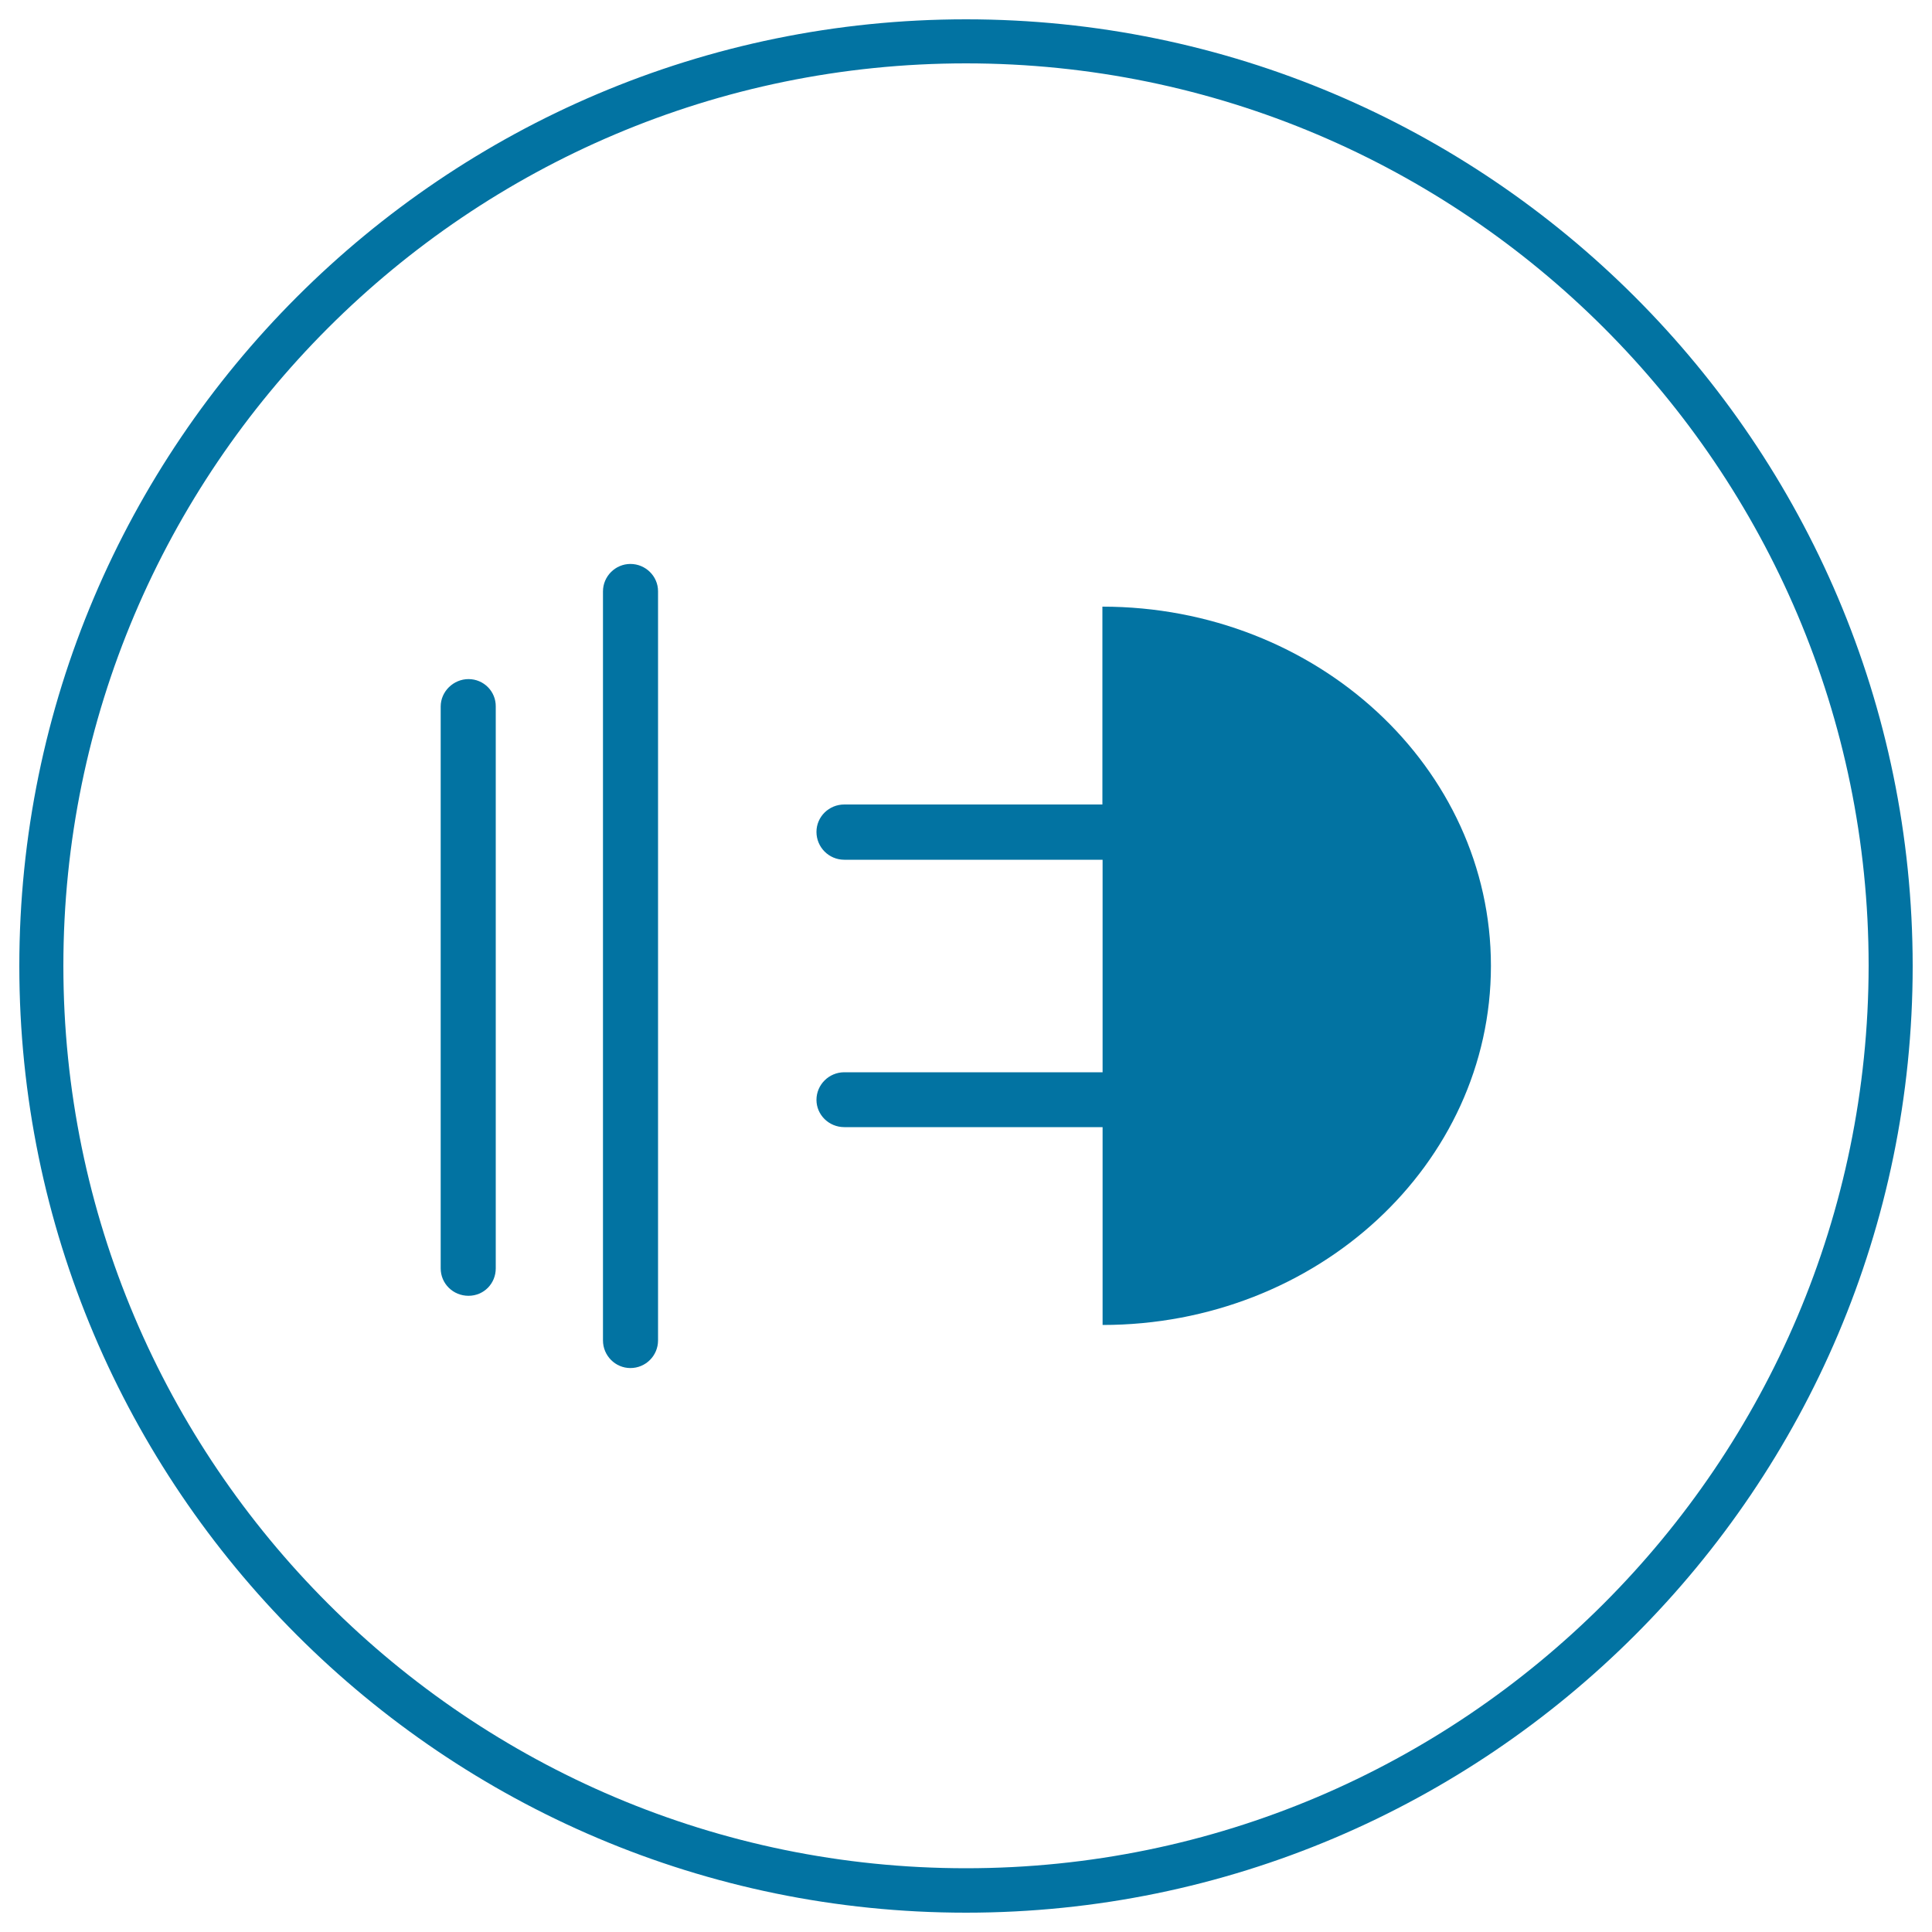
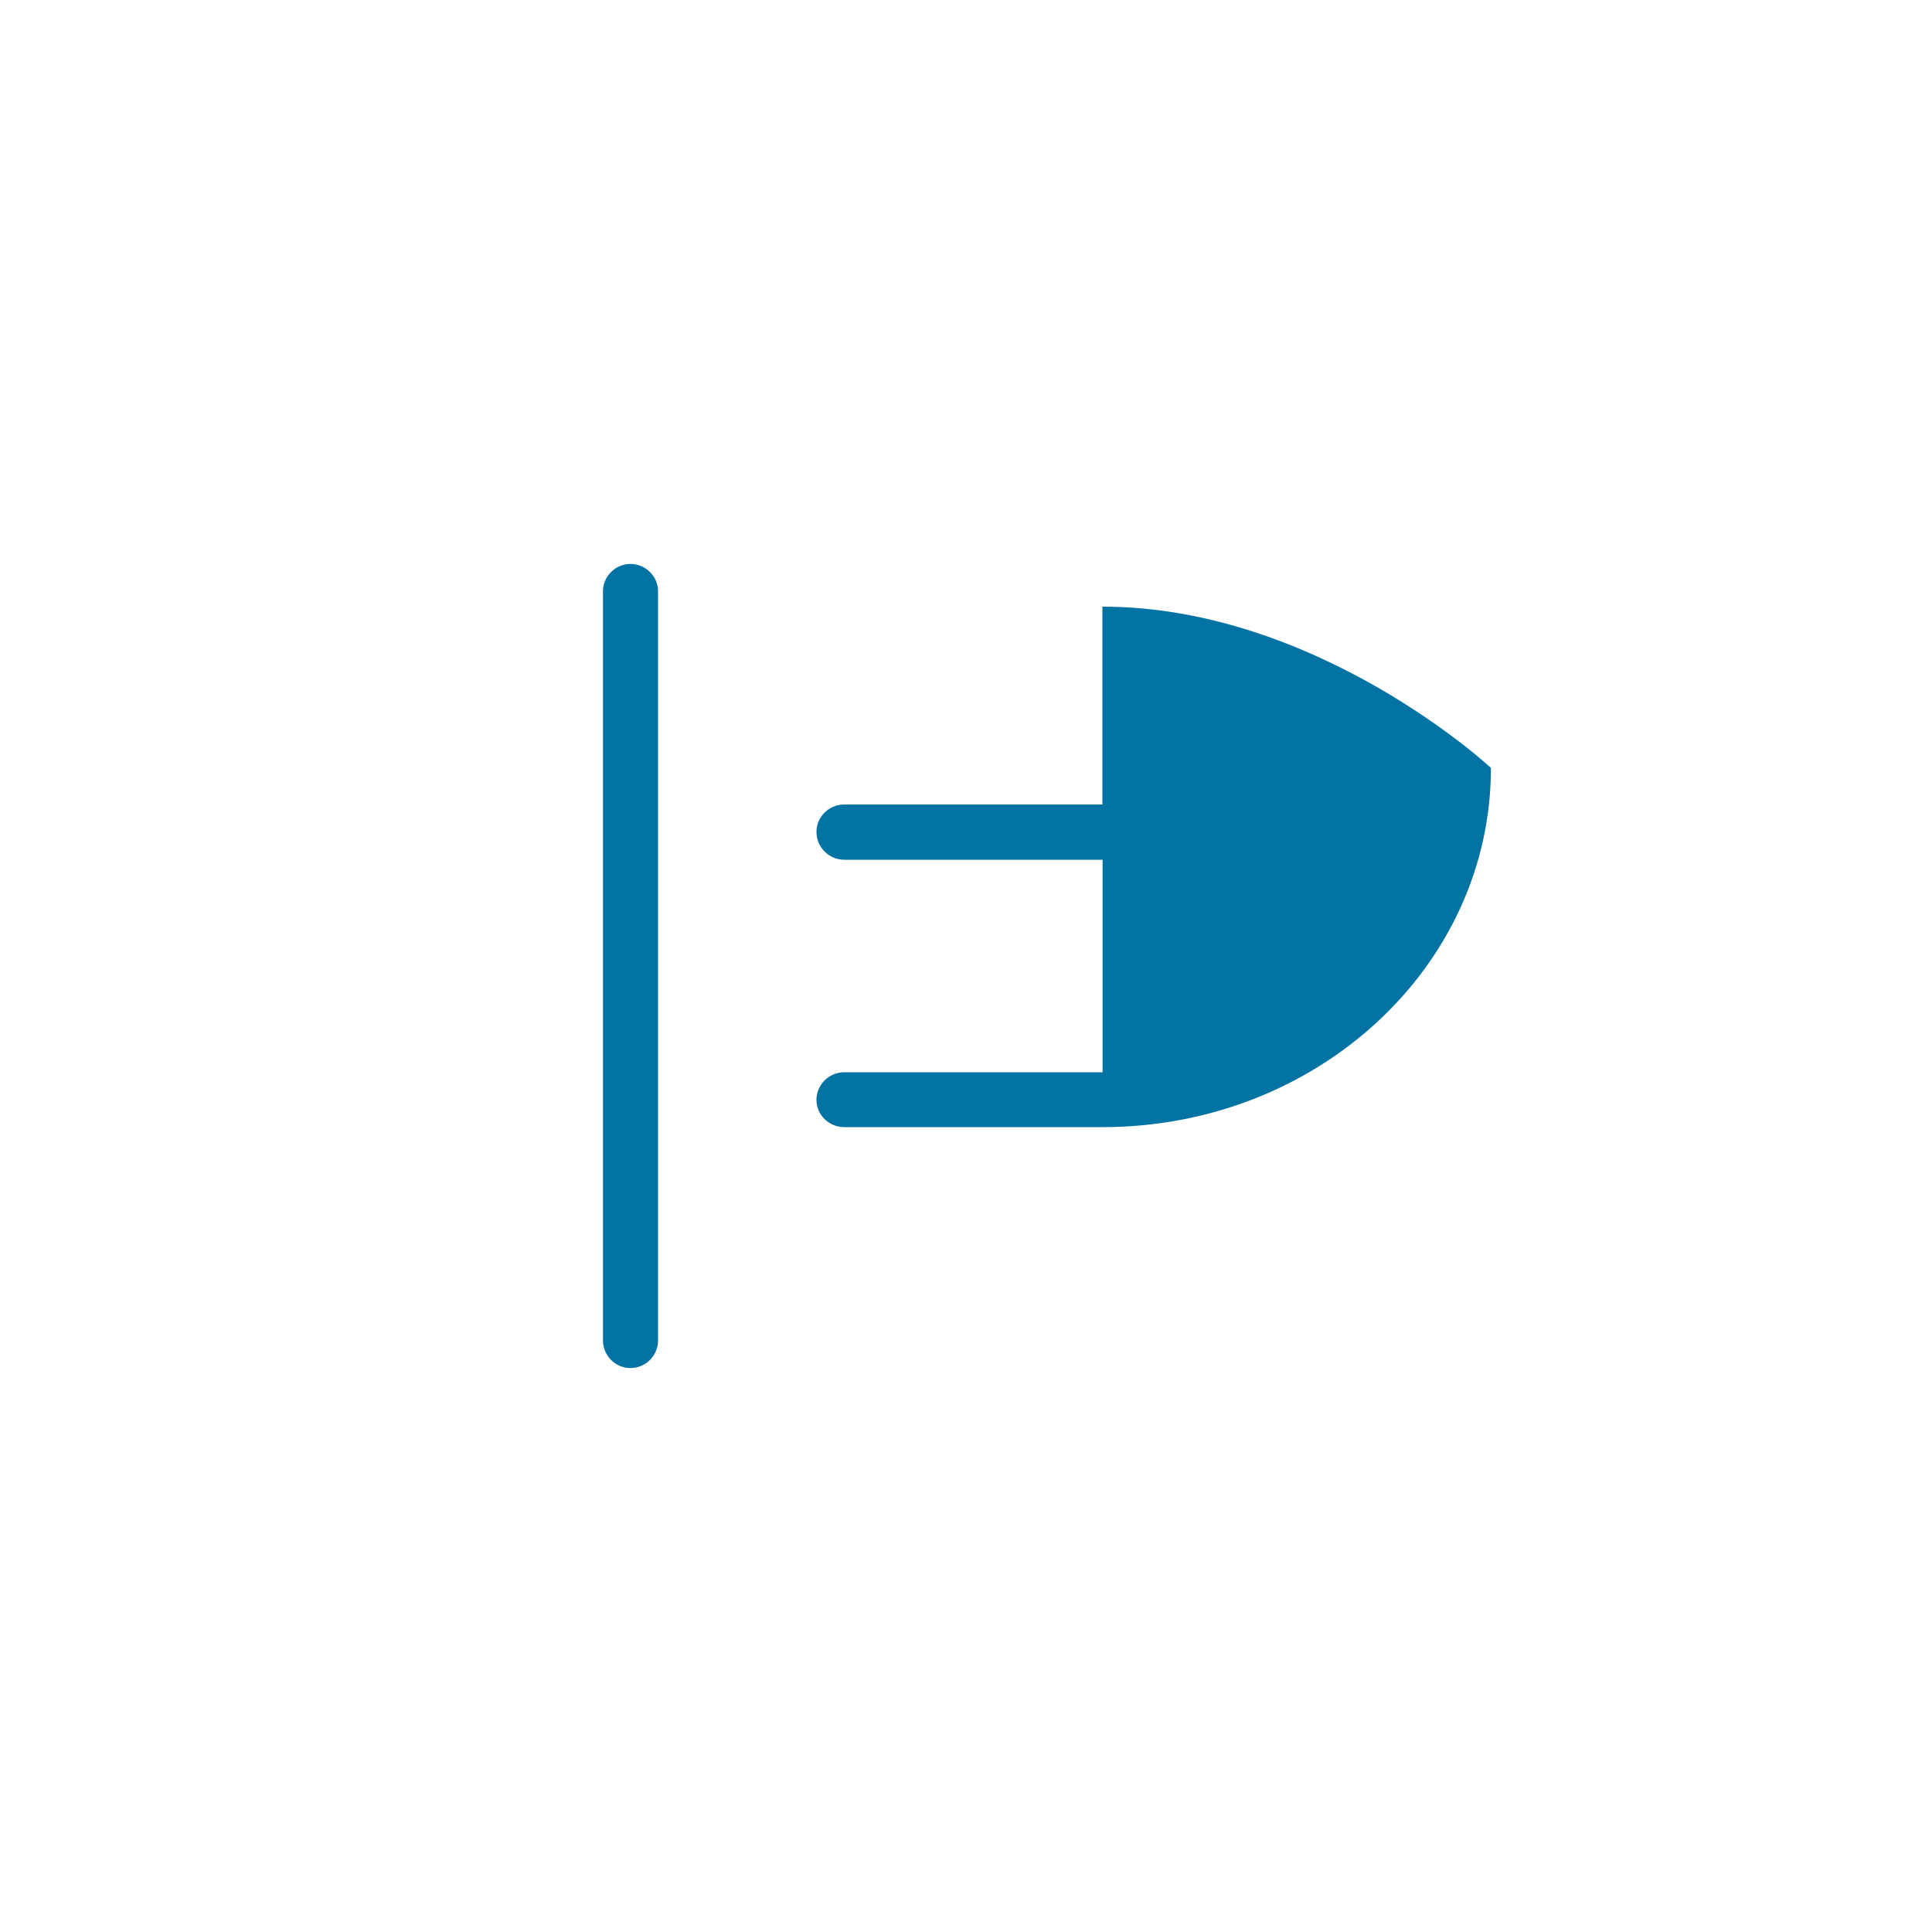
<svg xmlns="http://www.w3.org/2000/svg" viewBox="0 0 1000 1000" style="fill:#0273a2">
  <title>Intelligent Power Off SVG icon</title>
-   <path d="M500,10C229.8,10,10,229.8,10,500s219.8,490,490,490s490-219.9,490-490C989.9,229.8,770.1,10,500,10z M500,967C242.4,967,32.8,757.5,32.8,499.9C32.8,242.3,242.4,32.8,500,32.8c257.7,0,467.2,209.6,467.2,467C967,757.5,757.5,967,500,967z" />
  <path d="M326.3,291.9c-7.8,0-14.2,6.4-14.2,14.2v387.7c0,7.9,6.4,14.3,14.2,14.3c7.9,0,14.3-6.4,14.3-14.3V306C340.6,298.3,334.2,291.9,326.3,291.9z" />
-   <path d="M242.5,351.5c-7.8,0-14.4,6.4-14.4,14.2v290.8c0,7.9,6.4,14.2,14.4,14.2c7.9,0,14.1-6.3,14.1-14.2V365.7C256.7,357.9,250.4,351.5,242.5,351.5z" />
-   <path d="M570.6,314v102.4H437c-7.9,0-14.4,6.3-14.4,14.2c0,7.9,6.4,14.4,14.4,14.4h133.7v110H437c-7.9,0-14.4,6.4-14.4,14.3c0,7.7,6.4,14.1,14.4,14.1h133.7v102.4c111.1,0,201-83.2,201-185.9C771.7,397.3,681.7,314,570.6,314z" />
+   <path d="M570.6,314v102.4H437c-7.9,0-14.4,6.3-14.4,14.2c0,7.9,6.4,14.4,14.4,14.4h133.7v110H437c-7.9,0-14.4,6.4-14.4,14.3c0,7.7,6.4,14.1,14.4,14.1h133.7c111.1,0,201-83.2,201-185.9C771.7,397.3,681.7,314,570.6,314z" />
</svg>